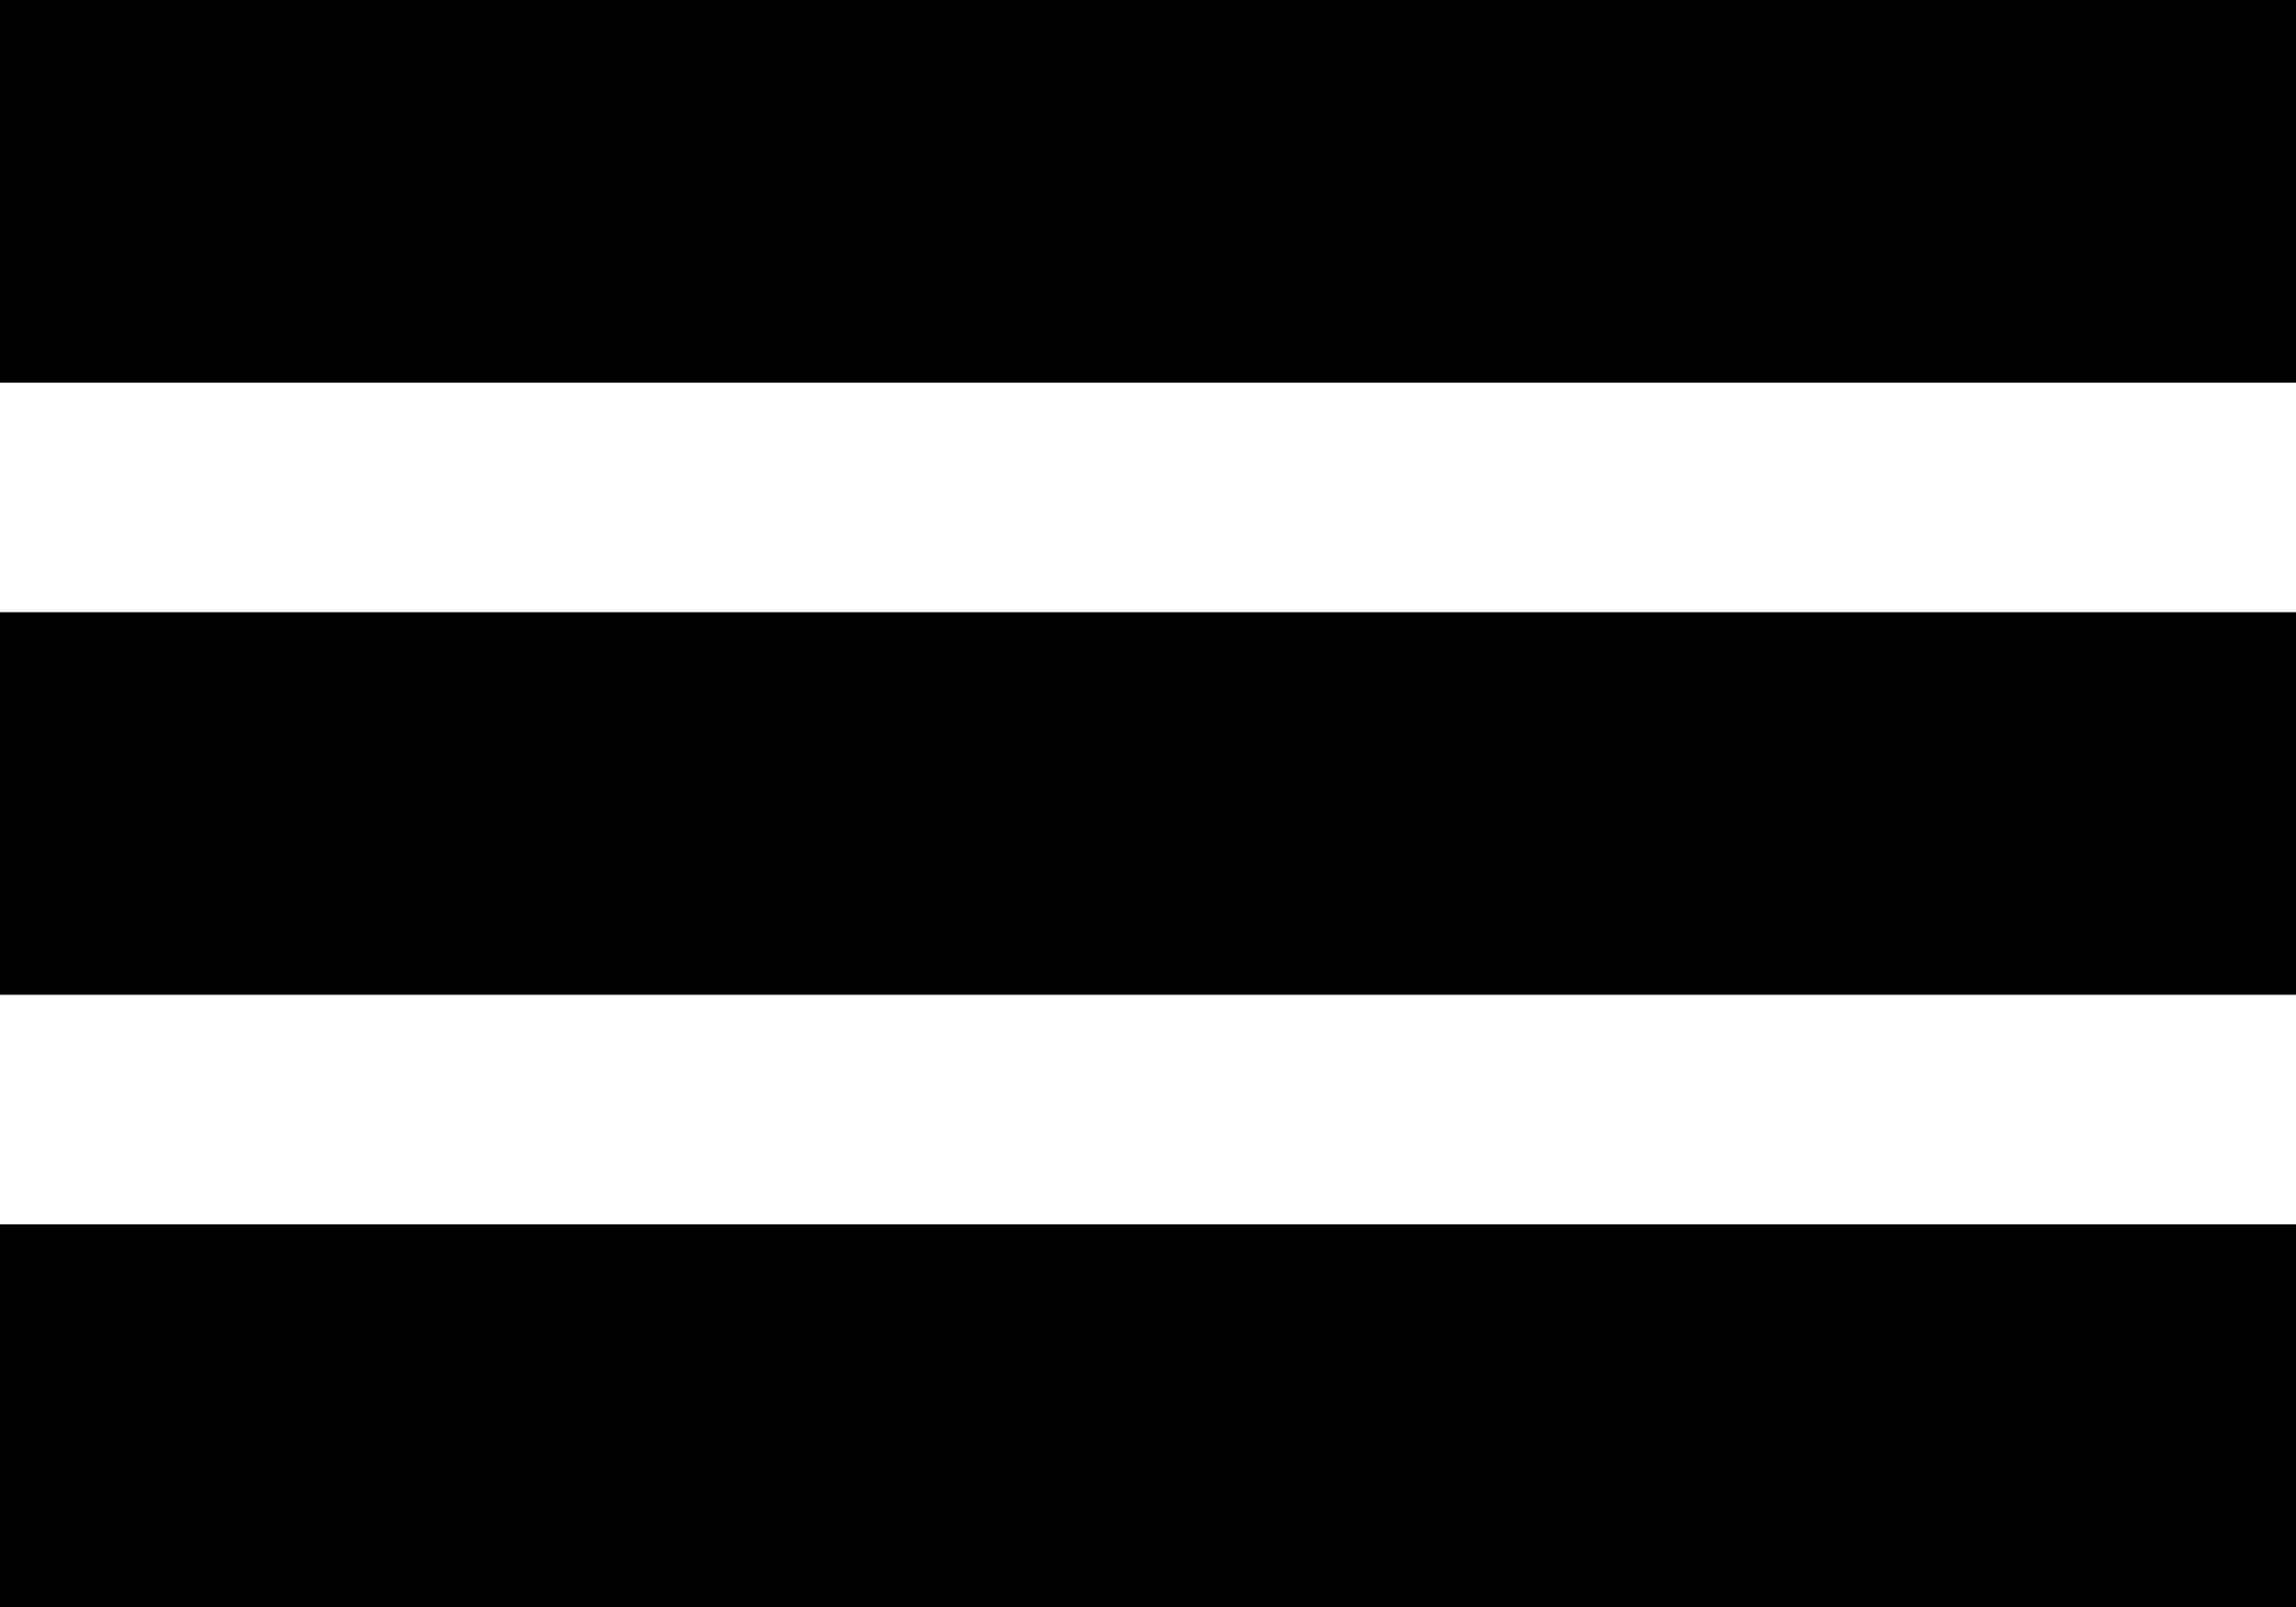
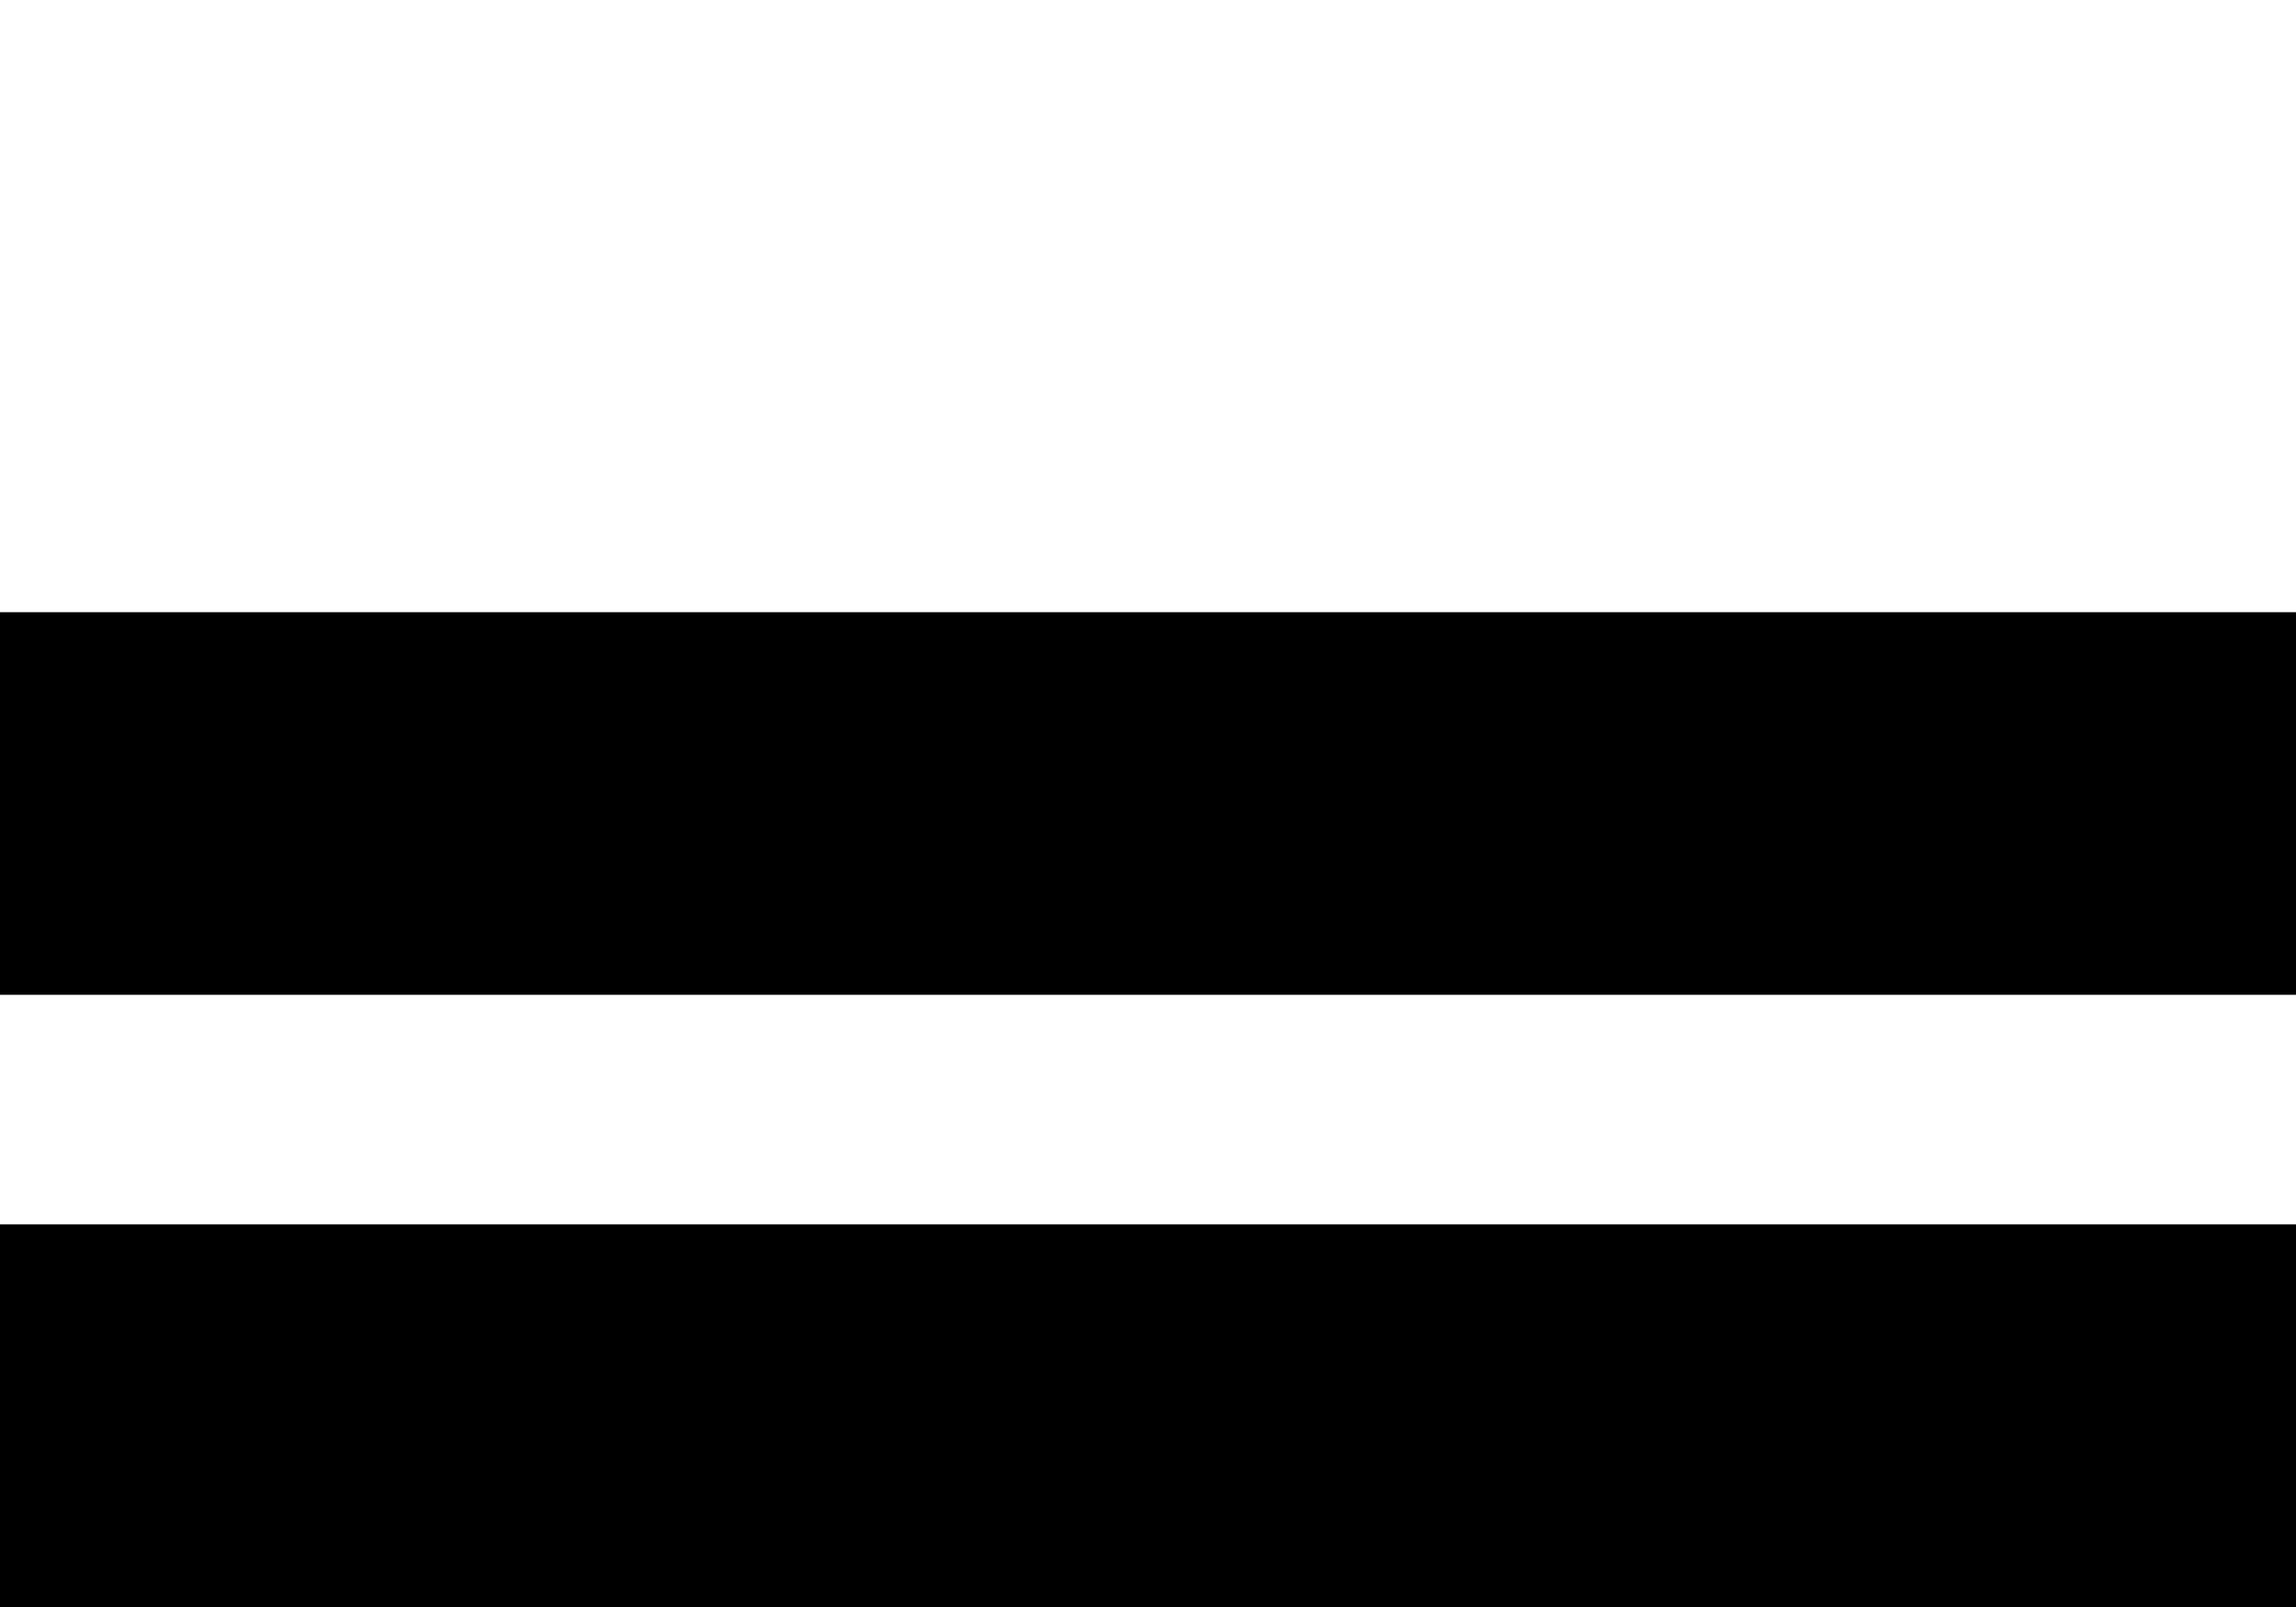
<svg xmlns="http://www.w3.org/2000/svg" width="30px" height="21px" viewBox="0 0 30 21" version="1.1">
  <title>Group</title>
  <g id="Page-1" stroke="none" stroke-width="1" fill="none" fill-rule="evenodd">
    <g id="Group" fill="#000000">
-       <rect id="Rectangle" x="0" y="0" width="30" height="5" />
      <rect id="Rectangle-Copy" x="0" y="8" width="30" height="5" />
      <rect id="Rectangle-Copy-2" x="0" y="16" width="30" height="5" />
    </g>
  </g>
</svg>